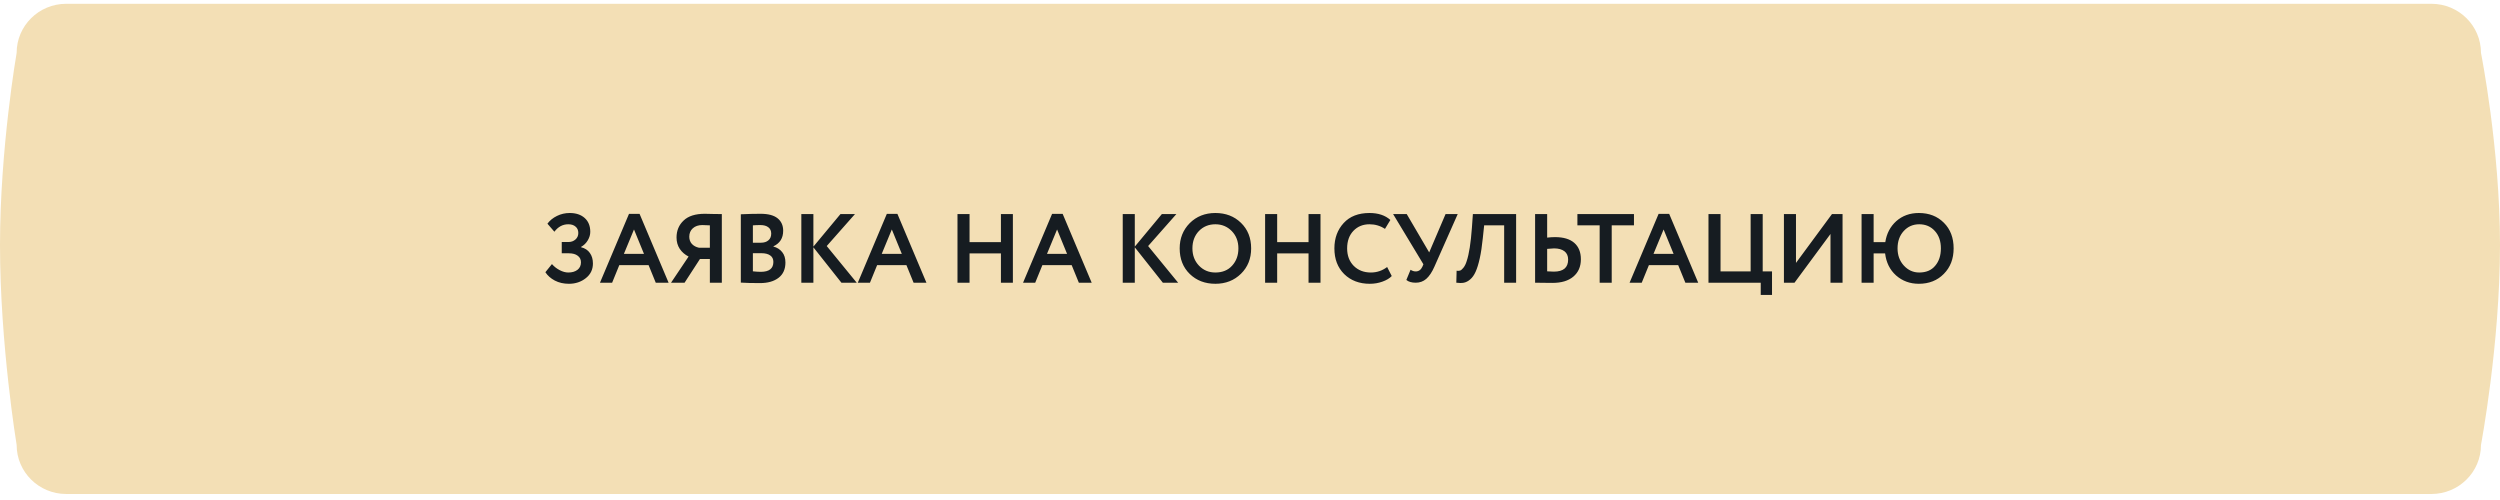
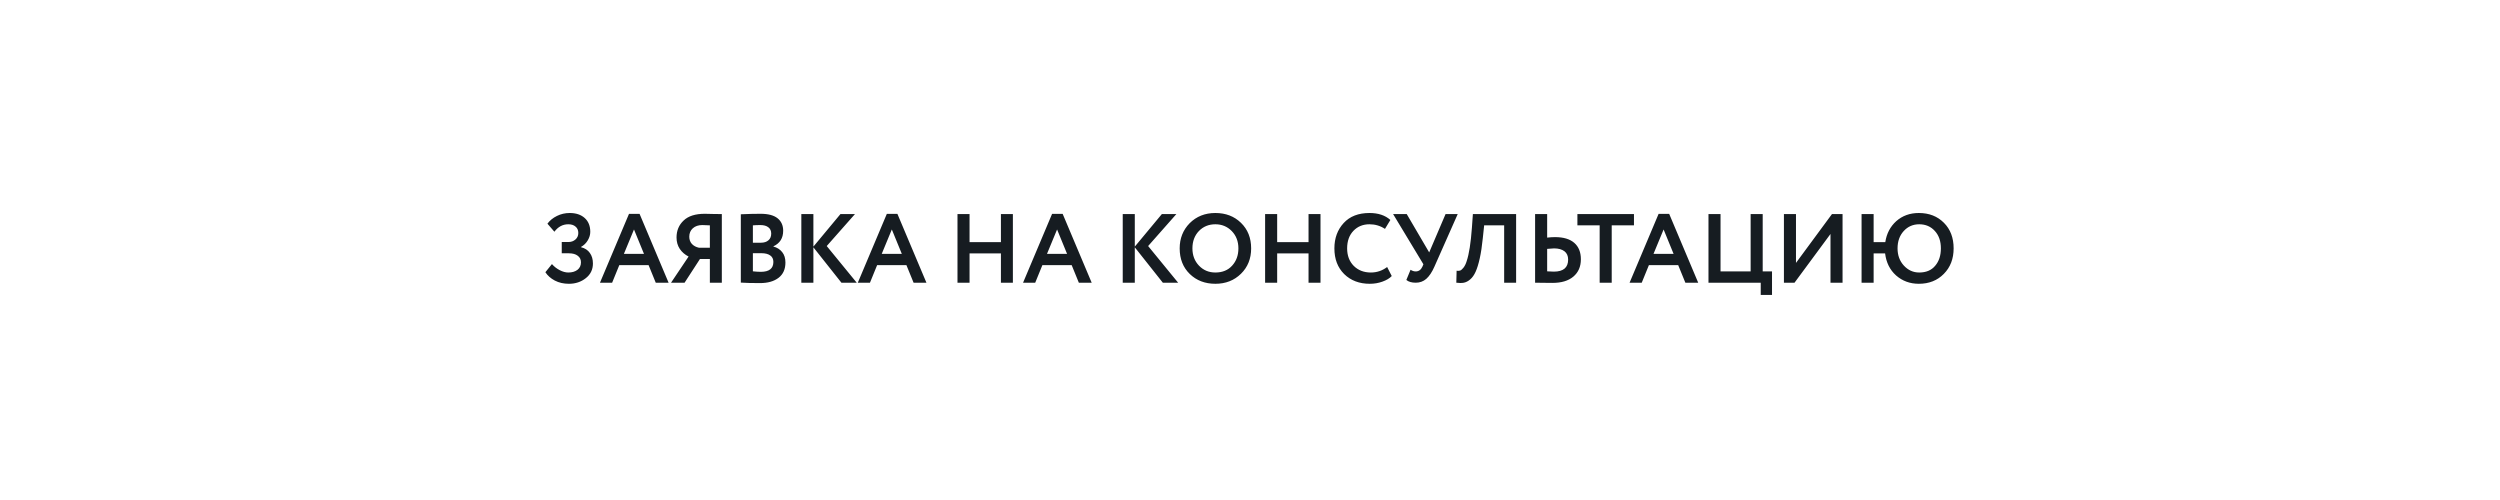
<svg xmlns="http://www.w3.org/2000/svg" width="255" height="51" viewBox="0 0 255 51" fill="none">
-   <path fill-rule="evenodd" clip-rule="evenodd" d="M6.752 0.387H248.005C250.797 0.387 253.06 2.629 253.06 5.394C253.06 5.394 255 15.13 255 24.993C255 35.118 253.06 45.379 253.06 45.379C253.06 48.145 250.797 50.387 248.005 50.387H6.752C3.96 50.387 1.697 48.145 1.697 45.379C1.697 45.379 0 35.118 0 24.993C0 15.13 1.697 5.394 1.697 5.394C1.697 2.629 3.96 0.387 6.752 0.387Z" fill="#F3DFB5" />
  <path d="M58.028 28.946C57.488 28.946 57.008 28.836 56.588 28.616C56.174 28.396 55.854 28.113 55.628 27.766L56.298 26.936C56.518 27.189 56.781 27.396 57.088 27.556C57.394 27.716 57.688 27.796 57.968 27.796C58.348 27.796 58.658 27.706 58.898 27.526C59.138 27.339 59.258 27.083 59.258 26.756C59.258 26.469 59.148 26.246 58.928 26.086C58.714 25.919 58.411 25.836 58.018 25.836H57.298V24.686H57.978C58.258 24.686 58.494 24.603 58.688 24.436C58.888 24.263 58.988 24.039 58.988 23.766C58.988 23.486 58.894 23.269 58.708 23.116C58.528 22.956 58.281 22.876 57.968 22.876C57.401 22.876 56.928 23.129 56.548 23.636L55.838 22.816C56.078 22.489 56.401 22.226 56.808 22.026C57.214 21.826 57.648 21.726 58.108 21.726C58.748 21.726 59.258 21.896 59.638 22.236C60.018 22.576 60.208 23.046 60.208 23.646C60.208 23.939 60.124 24.226 59.958 24.506C59.798 24.786 59.568 25.013 59.268 25.186V25.216C59.668 25.316 59.968 25.513 60.168 25.806C60.374 26.093 60.478 26.449 60.478 26.876C60.478 27.496 60.234 27.996 59.748 28.376C59.268 28.756 58.694 28.946 58.028 28.946ZM62.437 28.836H61.197L64.157 21.816H65.237L68.197 28.836H66.887L66.157 27.046H63.167L62.437 28.836ZM65.687 25.896L64.667 23.406L63.637 25.896H65.687ZM73.626 28.836H72.406V26.416H71.396L69.826 28.836H68.446L70.236 26.166C69.862 25.979 69.562 25.719 69.336 25.386C69.116 25.053 69.006 24.666 69.006 24.226C69.006 23.526 69.246 22.949 69.726 22.496C70.206 22.036 70.926 21.806 71.886 21.806C71.899 21.806 72.192 21.813 72.766 21.826C73.059 21.833 73.346 21.836 73.626 21.836V28.836ZM71.286 25.266H72.406V22.986C72.066 22.966 71.809 22.956 71.636 22.956C71.236 22.956 70.912 23.066 70.666 23.286C70.426 23.506 70.306 23.793 70.306 24.146C70.306 24.439 70.396 24.686 70.576 24.886C70.762 25.079 70.999 25.206 71.286 25.266ZM75.564 28.826V21.856C76.284 21.823 76.957 21.806 77.584 21.806C78.357 21.806 78.934 21.959 79.314 22.266C79.694 22.573 79.884 22.996 79.884 23.536C79.884 24.289 79.551 24.819 78.884 25.126V25.146C79.264 25.246 79.564 25.436 79.784 25.716C80.004 25.989 80.114 26.343 80.114 26.776C80.114 27.456 79.881 27.976 79.414 28.336C78.947 28.696 78.314 28.876 77.514 28.876C76.714 28.876 76.064 28.859 75.564 28.826ZM77.664 25.826H76.794V27.676C77.107 27.709 77.377 27.726 77.604 27.726C78.457 27.726 78.884 27.389 78.884 26.716C78.884 26.423 78.777 26.203 78.564 26.056C78.351 25.903 78.051 25.826 77.664 25.826ZM77.564 22.956C77.271 22.956 77.014 22.966 76.794 22.986V24.756H77.624C77.937 24.756 78.187 24.676 78.374 24.516C78.567 24.356 78.664 24.126 78.664 23.826C78.664 23.546 78.567 23.333 78.374 23.186C78.181 23.033 77.911 22.956 77.564 22.956ZM82.966 28.836H81.736V21.836H82.966V25.156L85.726 21.836H87.206L84.326 25.096L87.386 28.836H85.826L82.966 25.226V28.836ZM88.736 28.836H87.496L90.456 21.816H91.536L94.496 28.836H93.186L92.456 27.046H89.466L88.736 28.836ZM91.986 25.896L90.966 23.406L89.936 25.896H91.986ZM103.314 28.836H102.094V25.846H98.894V28.836H97.664V21.836H98.894V24.696H102.094V21.836H103.314V28.836ZM105.592 28.836H104.352L107.312 21.816H108.392L111.352 28.836H110.042L109.312 27.046H106.322L105.592 28.836ZM108.842 25.896L107.822 23.406L106.792 25.896H108.842ZM115.749 28.836H114.519V21.836H115.749V25.156L118.509 21.836H119.989L117.109 25.096L120.169 28.836H118.609L115.749 25.226V28.836ZM120.327 25.336C120.327 24.316 120.667 23.459 121.347 22.766C122.041 22.073 122.914 21.726 123.967 21.726C125.021 21.726 125.891 22.059 126.577 22.726C127.271 23.399 127.617 24.269 127.617 25.336C127.617 26.383 127.271 27.246 126.577 27.926C125.884 28.606 125.014 28.946 123.967 28.946C122.914 28.946 122.044 28.613 121.357 27.946C120.671 27.279 120.327 26.409 120.327 25.336ZM121.627 25.336C121.627 26.043 121.851 26.629 122.297 27.096C122.744 27.563 123.301 27.796 123.967 27.796C124.687 27.796 125.257 27.563 125.677 27.096C126.104 26.629 126.317 26.043 126.317 25.336C126.317 24.623 126.091 24.033 125.637 23.566C125.184 23.106 124.627 22.876 123.967 22.876C123.294 22.876 122.734 23.106 122.287 23.566C121.847 24.026 121.627 24.616 121.627 25.336ZM134.691 28.836H133.471V25.846H130.271V28.836H129.041V21.836H130.271V24.696H133.471V21.836H134.691V28.836ZM141.488 27.236L141.958 28.156C141.738 28.389 141.422 28.579 141.008 28.726C140.602 28.873 140.172 28.946 139.718 28.946C138.652 28.946 137.782 28.616 137.108 27.956C136.442 27.296 136.108 26.423 136.108 25.336C136.108 24.296 136.425 23.433 137.058 22.746C137.685 22.066 138.562 21.726 139.688 21.726C140.582 21.726 141.292 21.963 141.818 22.436L141.268 23.346C140.795 23.033 140.268 22.876 139.688 22.876C139.022 22.876 138.475 23.099 138.048 23.546C137.622 23.993 137.408 24.589 137.408 25.336C137.408 26.069 137.632 26.663 138.078 27.116C138.532 27.569 139.115 27.796 139.828 27.796C140.442 27.796 140.995 27.609 141.488 27.236ZM147.447 21.836H148.687L146.307 27.206C146.06 27.766 145.783 28.179 145.477 28.446C145.177 28.706 144.82 28.836 144.407 28.836C143.993 28.836 143.673 28.743 143.447 28.556L143.877 27.516C144.05 27.629 144.223 27.686 144.397 27.686C144.71 27.686 144.94 27.523 145.087 27.196L145.187 26.956L142.097 21.836H143.487L145.777 25.746L147.447 21.836ZM154.644 28.836H153.424V22.986H151.384L151.244 24.306C151.164 25.106 151.061 25.789 150.934 26.356C150.808 26.923 150.668 27.376 150.514 27.716C150.361 28.056 150.178 28.316 149.964 28.496C149.758 28.676 149.541 28.789 149.314 28.836C149.094 28.876 148.838 28.876 148.544 28.836L148.574 27.616C148.721 27.636 148.841 27.629 148.934 27.596C149.028 27.563 149.138 27.469 149.264 27.316C149.404 27.143 149.518 26.913 149.604 26.626C149.844 25.913 150.021 24.783 150.134 23.236L150.234 21.836H154.644V28.836ZM158.51 25.336C158.39 25.336 158.156 25.353 157.81 25.386V27.676C158.25 27.696 158.476 27.706 158.49 27.706C159.463 27.706 159.95 27.296 159.95 26.476C159.95 26.103 159.823 25.819 159.57 25.626C159.316 25.433 158.963 25.336 158.51 25.336ZM156.58 21.836H157.81V24.236C158.096 24.203 158.363 24.186 158.61 24.186C159.476 24.186 160.133 24.383 160.58 24.776C161.026 25.169 161.25 25.726 161.25 26.446C161.25 27.193 160.993 27.783 160.48 28.216C159.973 28.643 159.263 28.856 158.35 28.856C157.963 28.856 157.633 28.853 157.36 28.846C157.086 28.839 156.826 28.836 156.58 28.836V21.836ZM163.165 22.986H160.895V21.836H166.665V22.986H164.395V28.836H163.165V22.986ZM167.457 28.836H166.217L169.177 21.816H170.257L173.217 28.836H171.907L171.177 27.046H168.187L167.457 28.836ZM170.707 25.896L169.687 23.406L168.657 25.896H170.707ZM179.595 28.836H174.265V21.836H175.495V27.686H178.565V21.836H179.795V27.686H180.745V30.086H179.595V28.836ZM186.71 23.866L183.04 28.836H181.96V21.836H183.19V26.816L186.86 21.836H187.94V28.836H186.71V23.866ZM191.11 28.836H189.88V21.836H191.11V24.696H192.3C192.434 23.823 192.807 23.109 193.42 22.556C194.047 22.003 194.814 21.726 195.72 21.726C196.767 21.726 197.62 22.059 198.28 22.726C198.94 23.386 199.27 24.256 199.27 25.336C199.27 26.396 198.937 27.263 198.27 27.936C197.61 28.609 196.76 28.946 195.72 28.946C194.82 28.946 194.047 28.663 193.4 28.096C192.767 27.529 192.394 26.779 192.28 25.846H191.11V28.836ZM193.55 25.336C193.55 26.036 193.764 26.619 194.19 27.086C194.624 27.559 195.147 27.796 195.76 27.796C196.467 27.796 197.01 27.566 197.39 27.106C197.777 26.653 197.97 26.063 197.97 25.336C197.97 24.603 197.767 24.013 197.36 23.566C196.947 23.106 196.414 22.876 195.76 22.876C195.127 22.876 194.6 23.106 194.18 23.566C193.76 24.026 193.55 24.616 193.55 25.336Z" fill="#161C21" />
</svg>